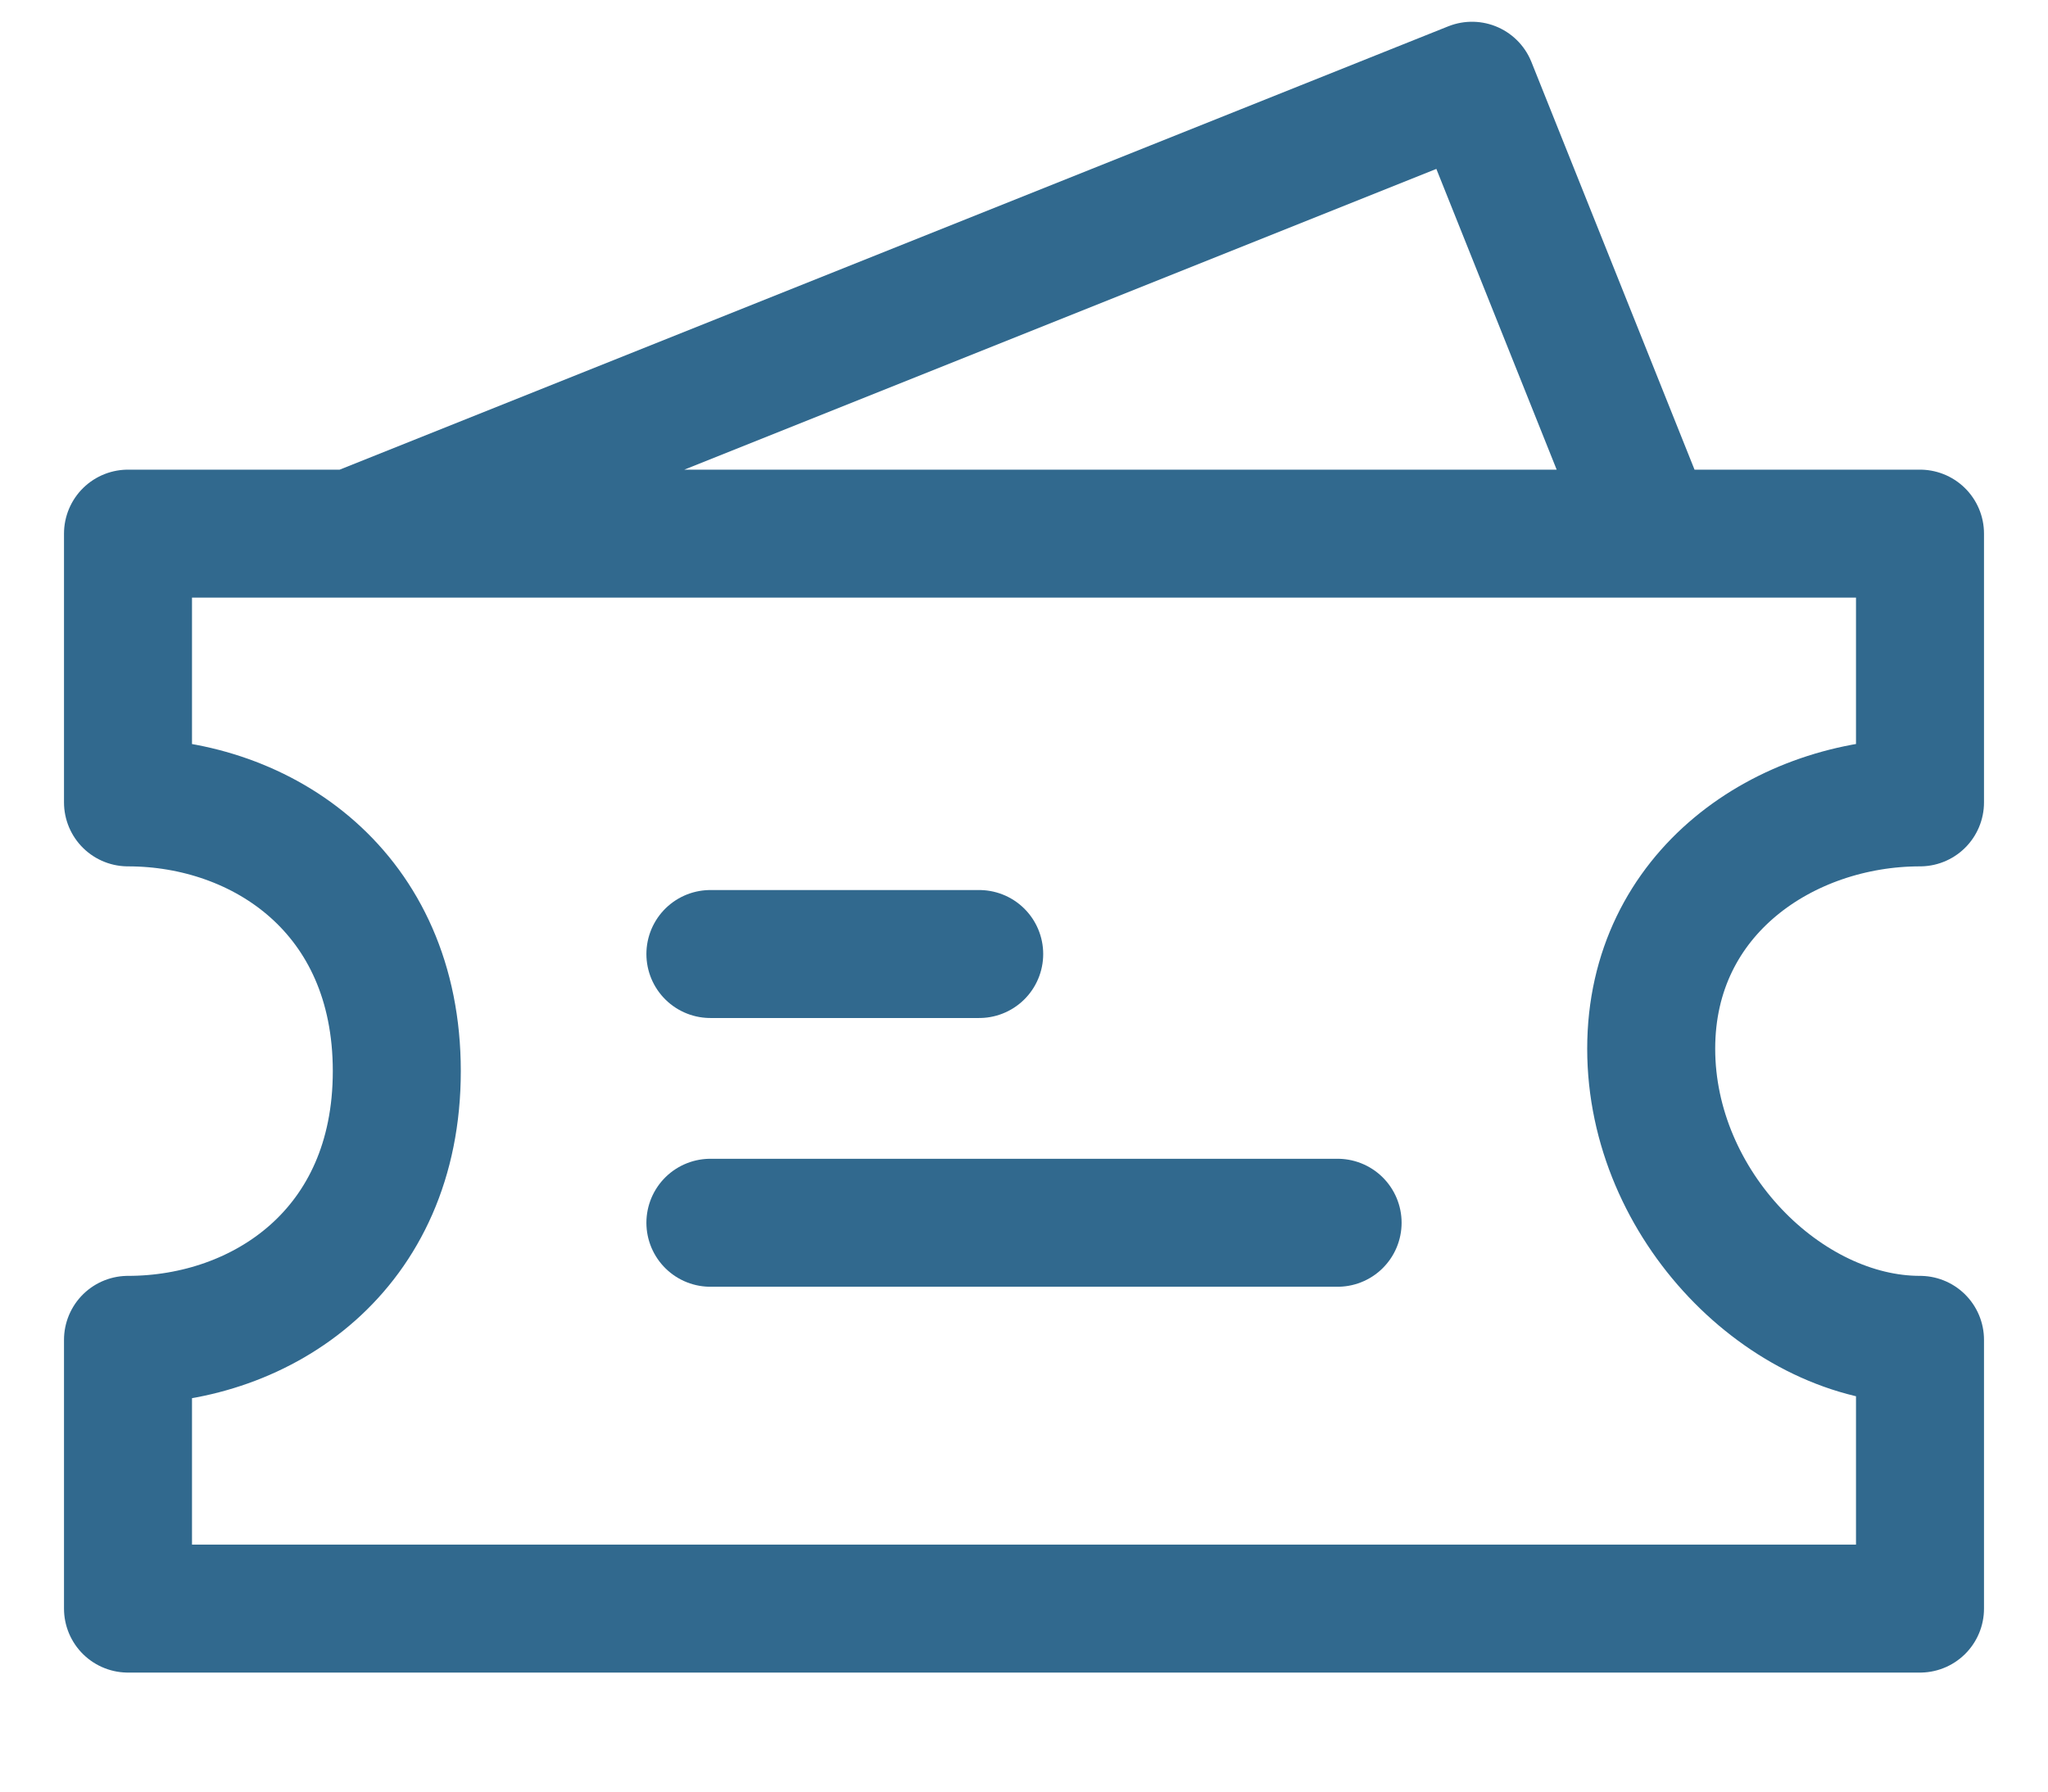
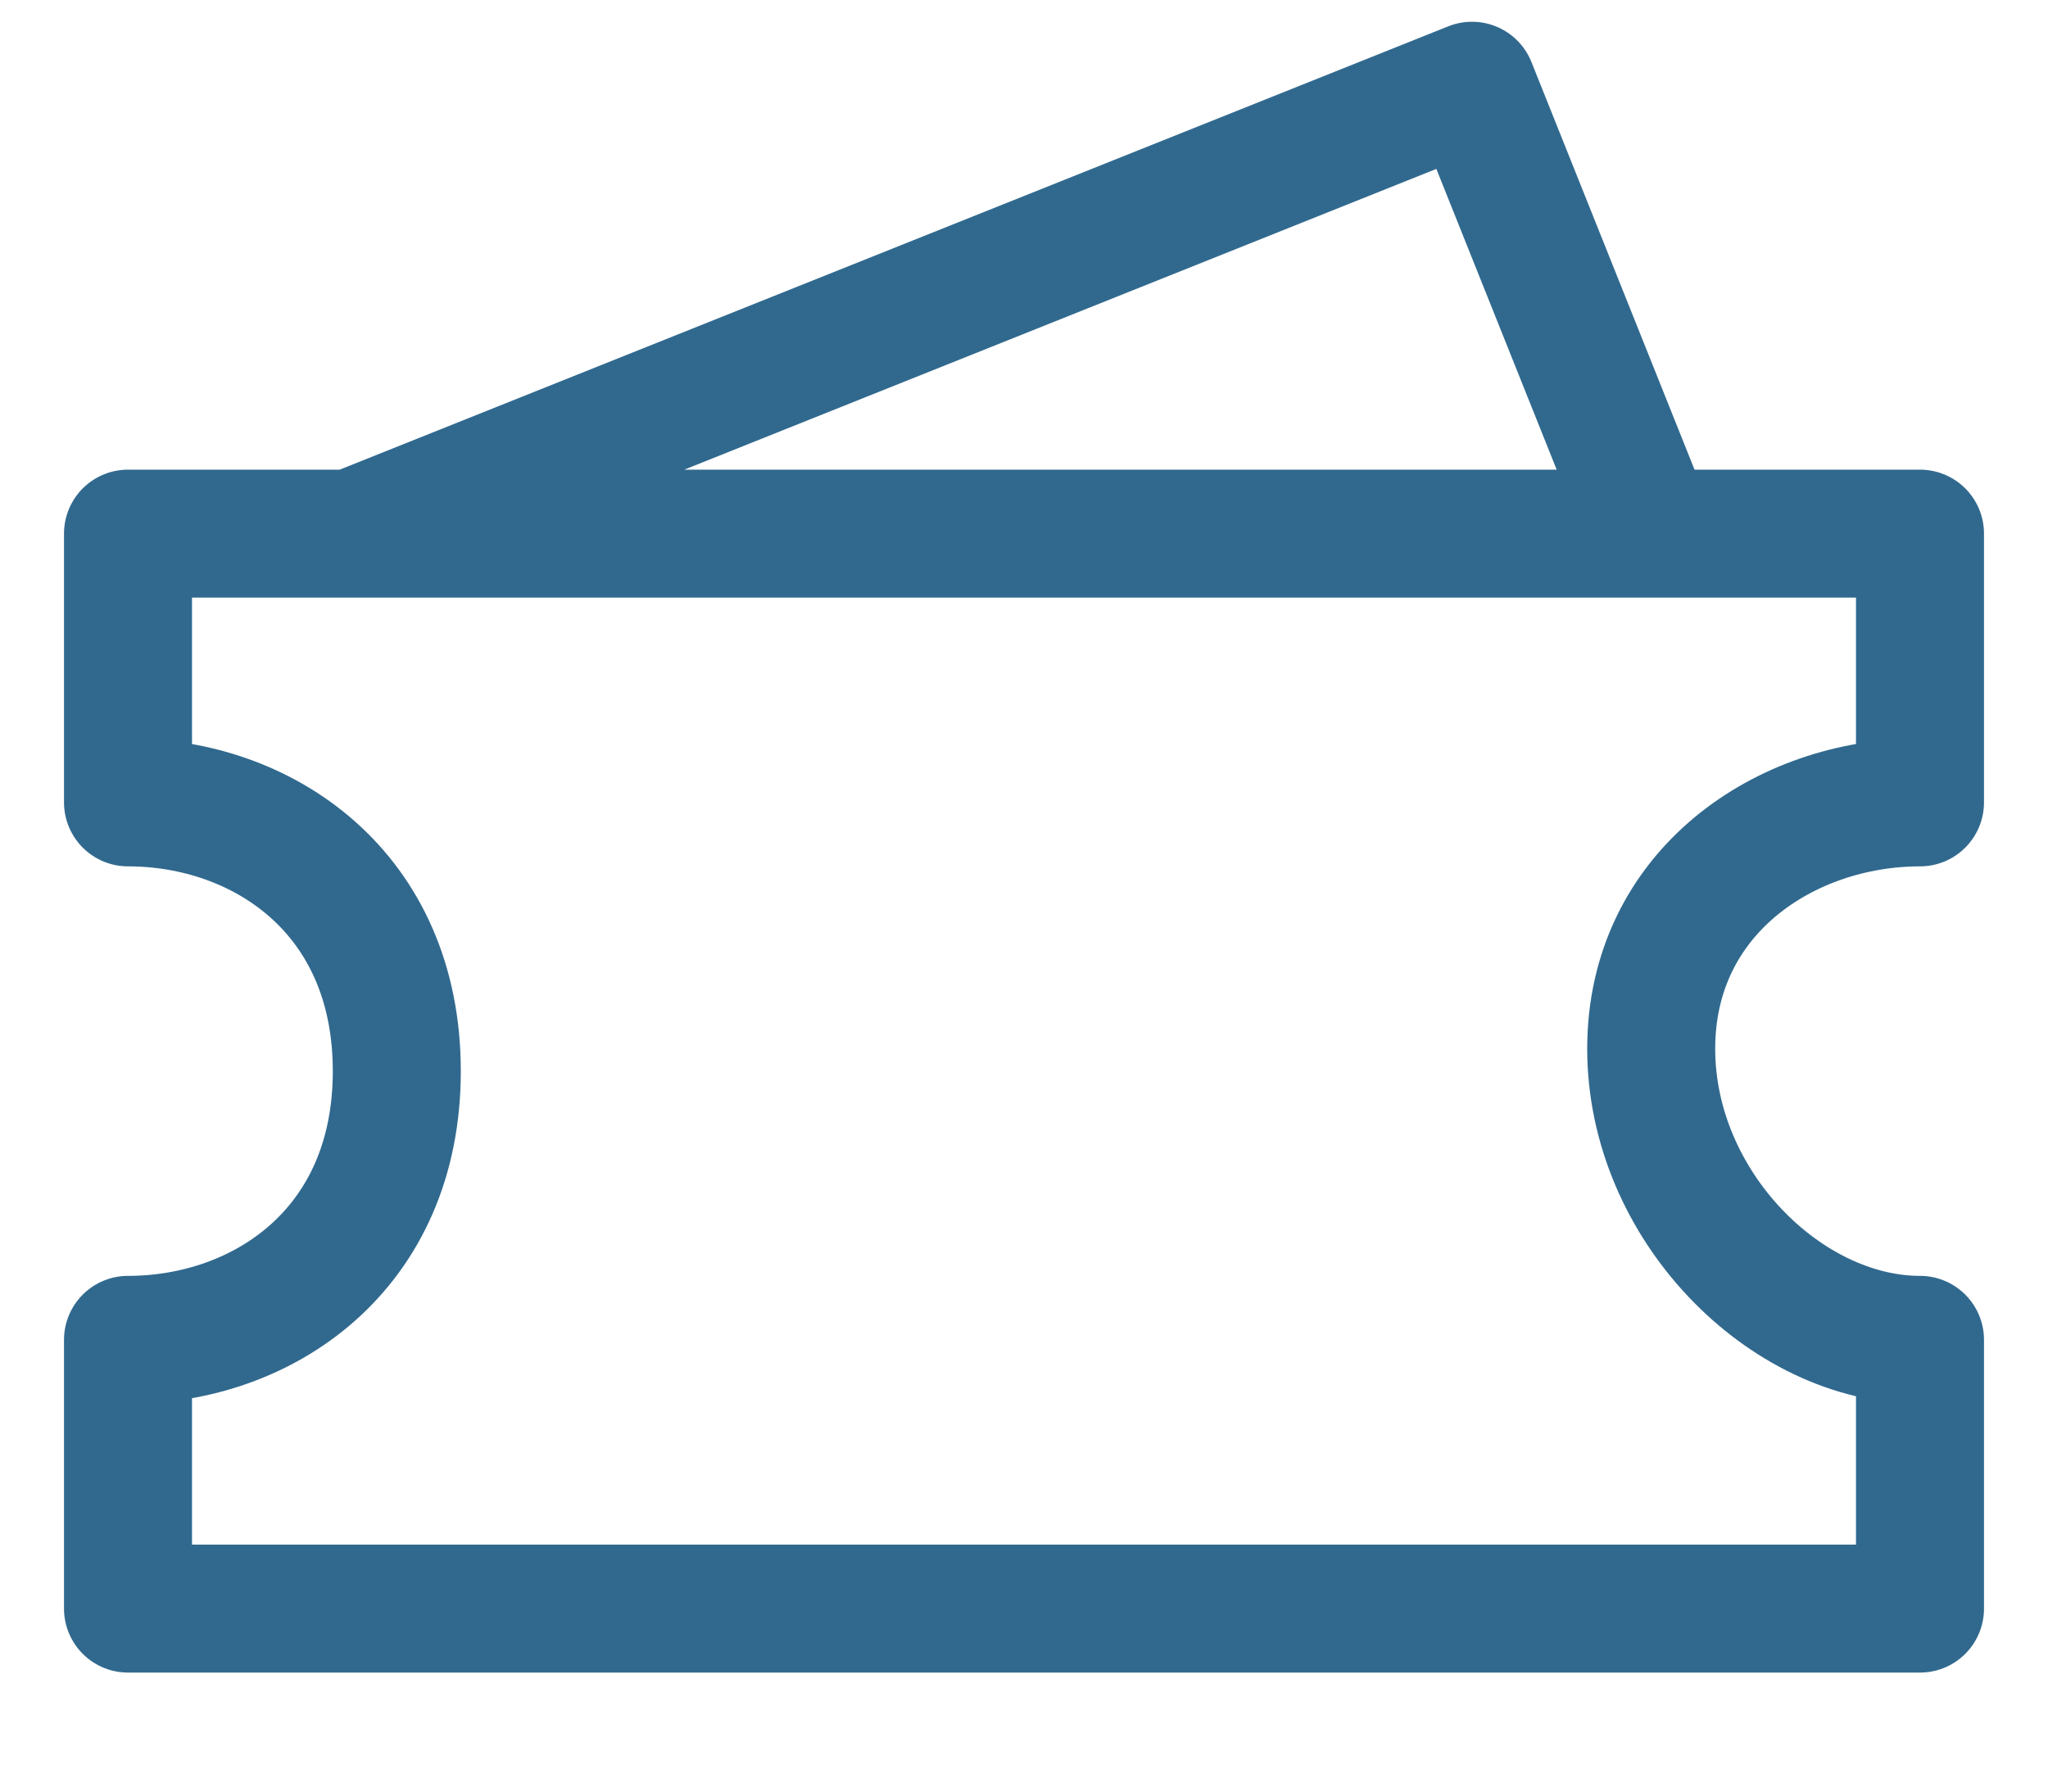
<svg xmlns="http://www.w3.org/2000/svg" width="16" height="14" viewBox="0 0 16 14" fill="none">
  <path d="M2.75 4.17L11.5 0.67L12.9 4.17M1 4.17H15V6.27C13.95 6.27 12.9 6.97 12.9 8.195C12.9 9.42 13.95 10.47 15 10.47V12.57H1V10.47C2.05 10.47 3.1 9.77 3.1 8.37C3.1 6.97 2.05 6.27 1 6.27V4.17Z" stroke="#31698E" stroke-linecap="round" stroke-linejoin="round" />
-   <path d="M5.55 7.455H7.65M5.55 9.555H10.45" stroke="#31698E" stroke-linecap="round" />
</svg>